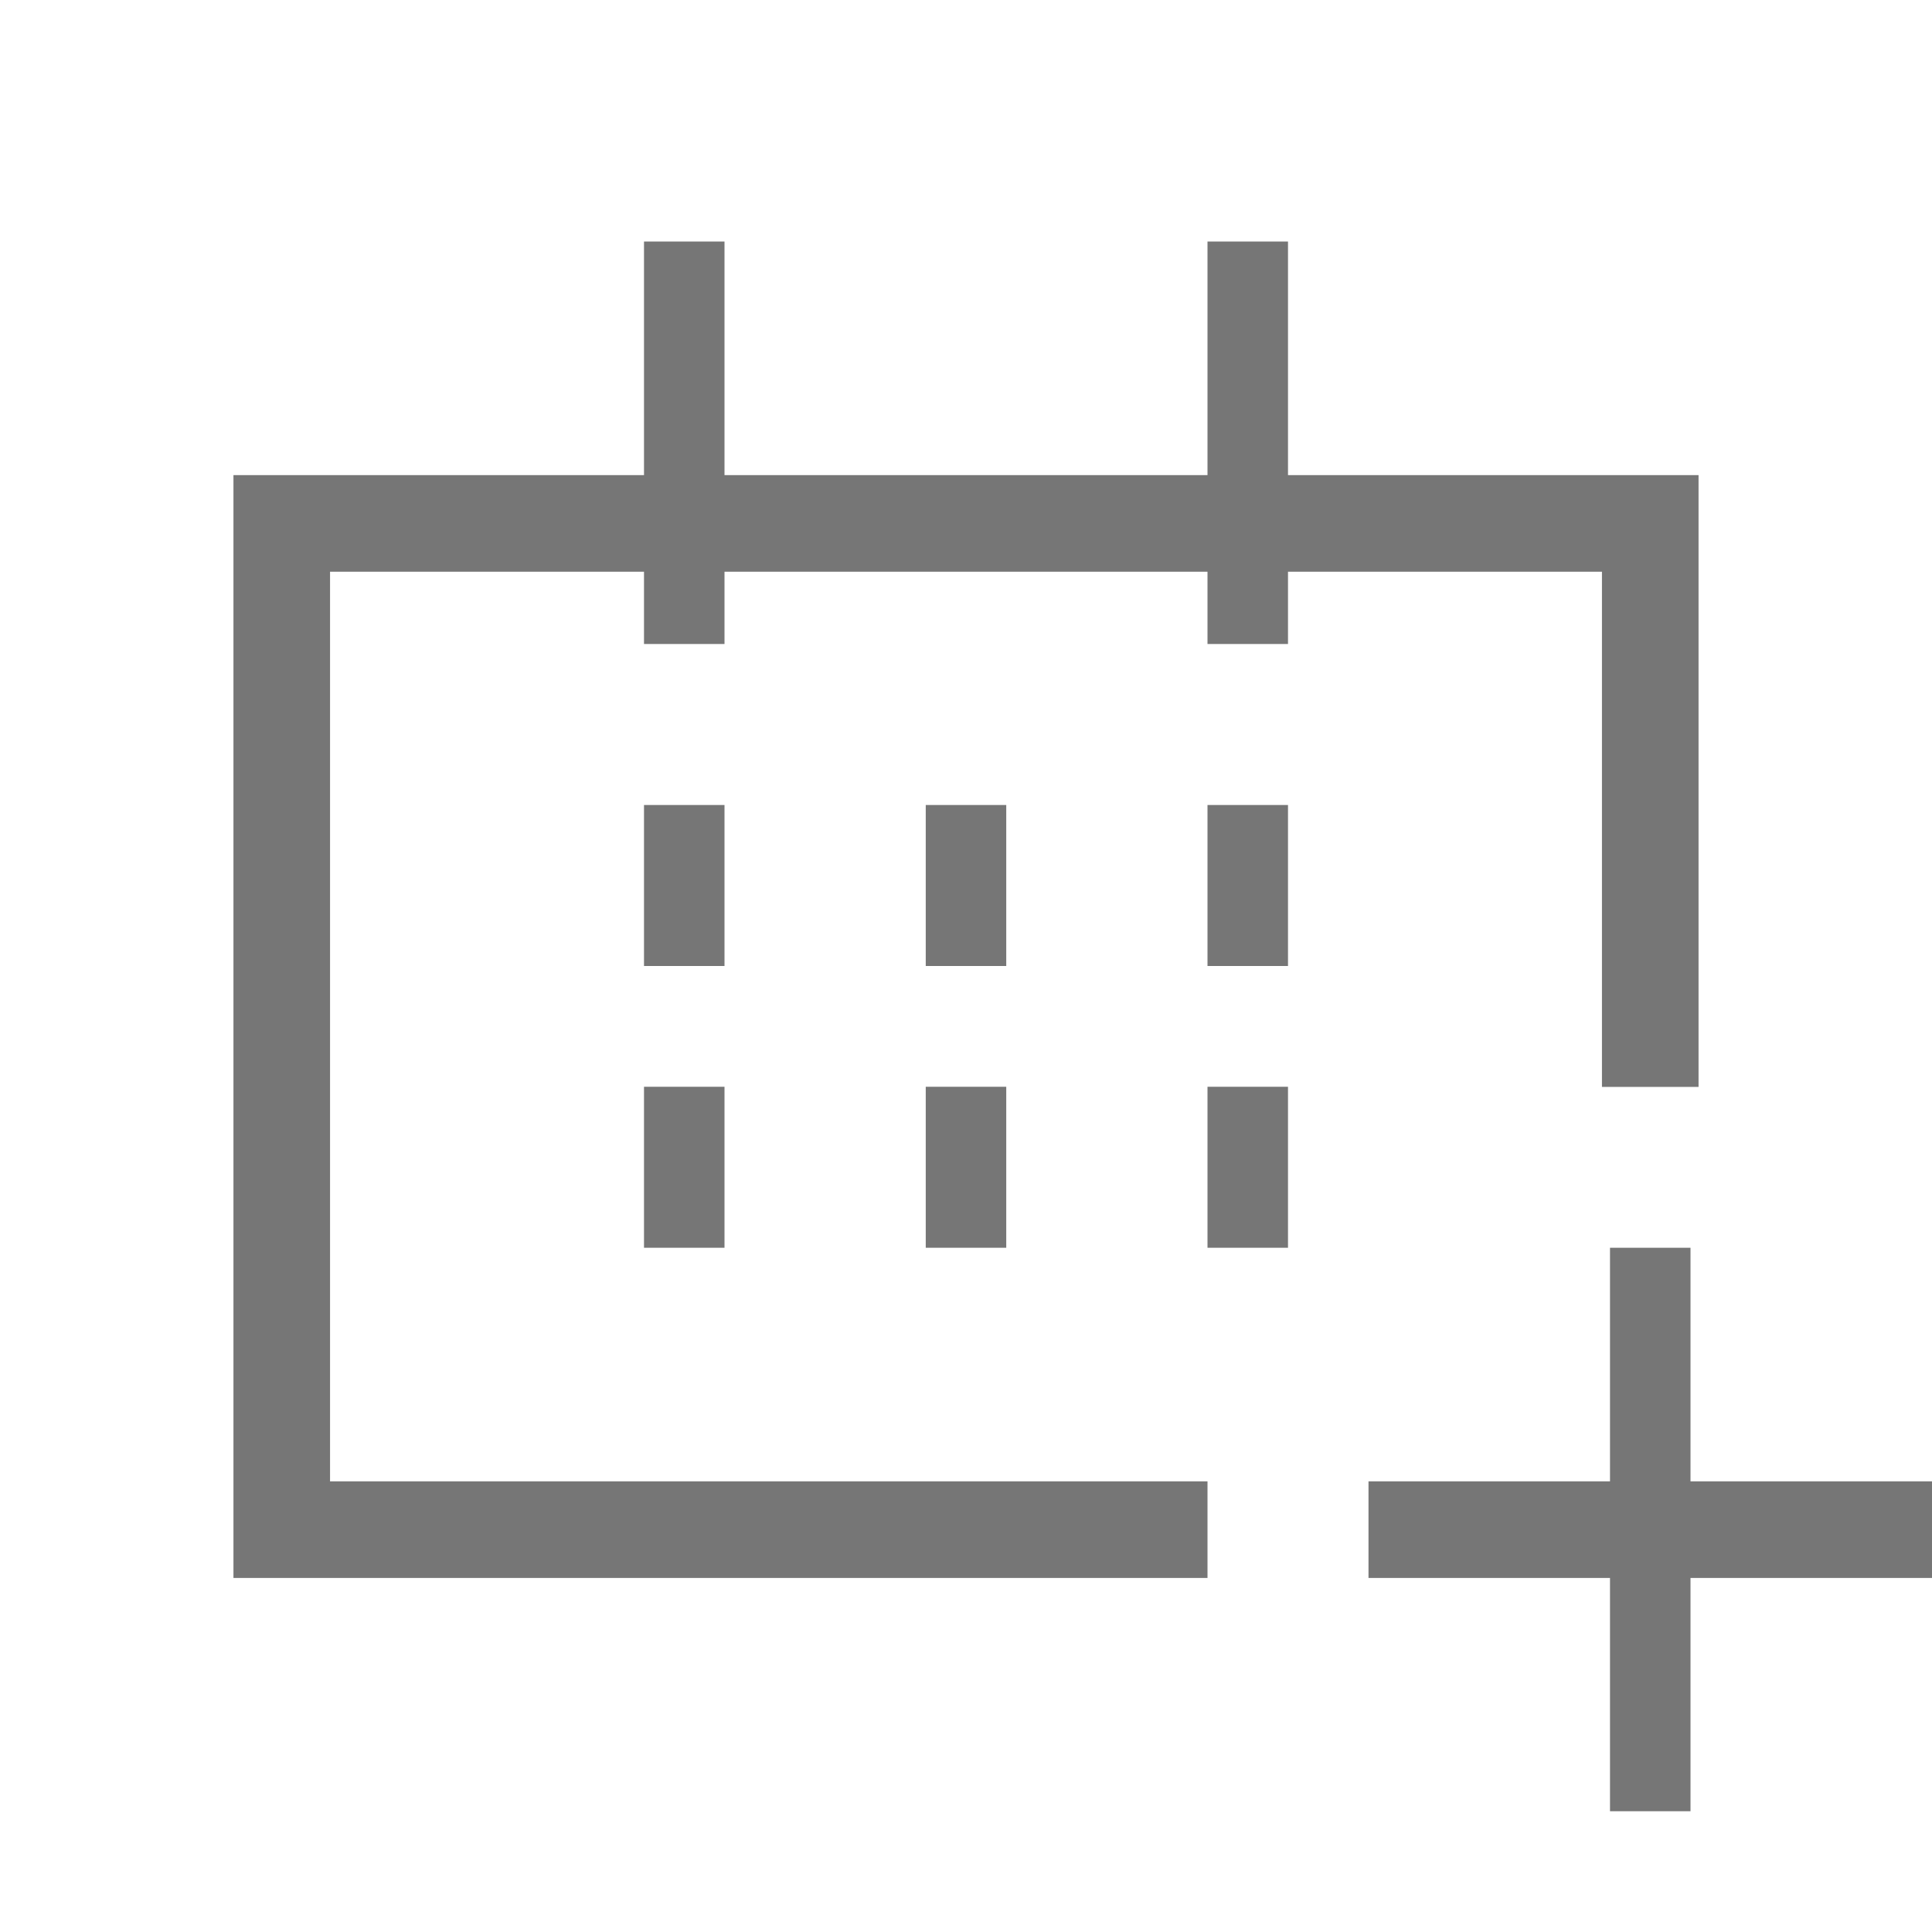
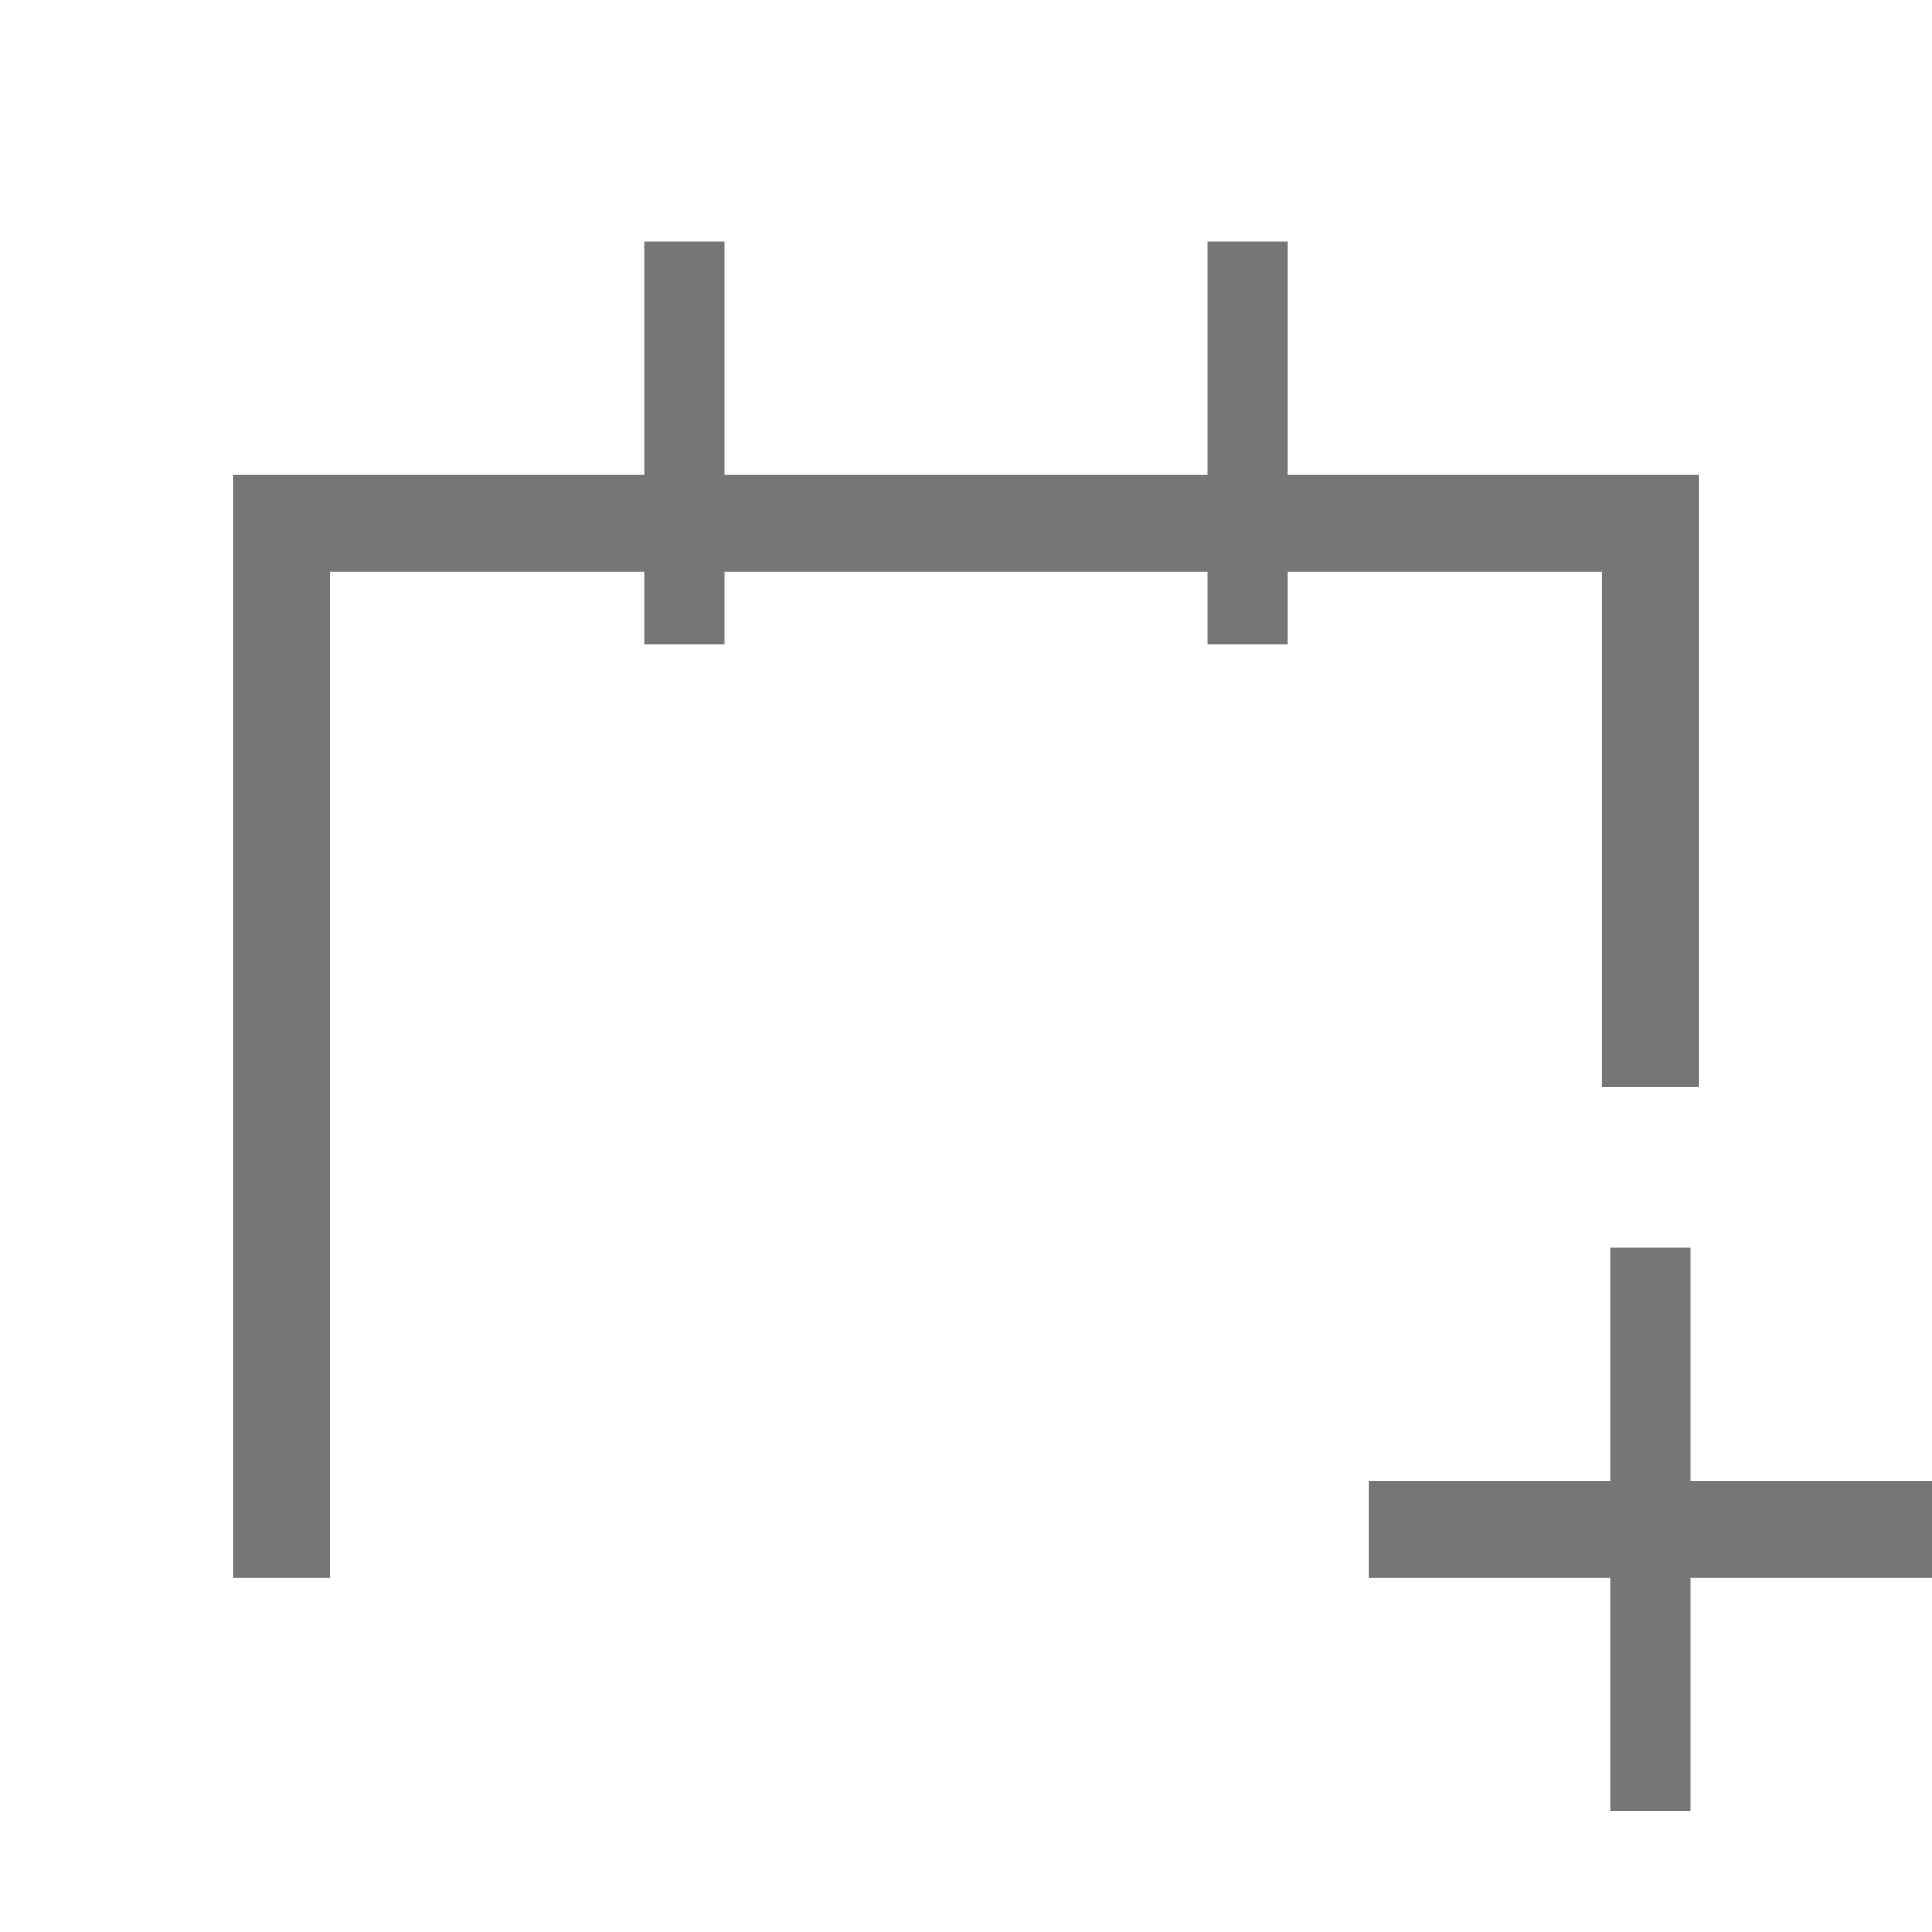
<svg xmlns="http://www.w3.org/2000/svg" width="24" height="24" fill="none">
-   <path d="M8 8v-.898H4.1v11.3H15v1.2H2.9v-13.7H8V3h1v2.902h6V3h1v2.902h5.1v7.6h-1.2v-6.4H16V8h-1v-.898H9V8H8zm12 10.402h-3v1.2h3V22.5h1v-2.898h3v-1.2h-3V15.5h-1v2.902z" fill="#767676" />
-   <path d="M8 10v2h1v-2H8zm0 5.5v-2h1v2H8zm3.5-5.5v2h1v-2h-1zm0 5.5v-2h1v2h-1zM15 10v2h1v-2h-1zm0 5.5v-2h1v2h-1z" fill="#767676" />
+   <path d="M8 8v-.898H4.1v11.3v1.2H2.9v-13.7H8V3h1v2.902h6V3h1v2.902h5.1v7.6h-1.2v-6.4H16V8h-1v-.898H9V8H8zm12 10.402h-3v1.2h3V22.5h1v-2.898h3v-1.2h-3V15.5h-1v2.902z" fill="#767676" />
</svg>